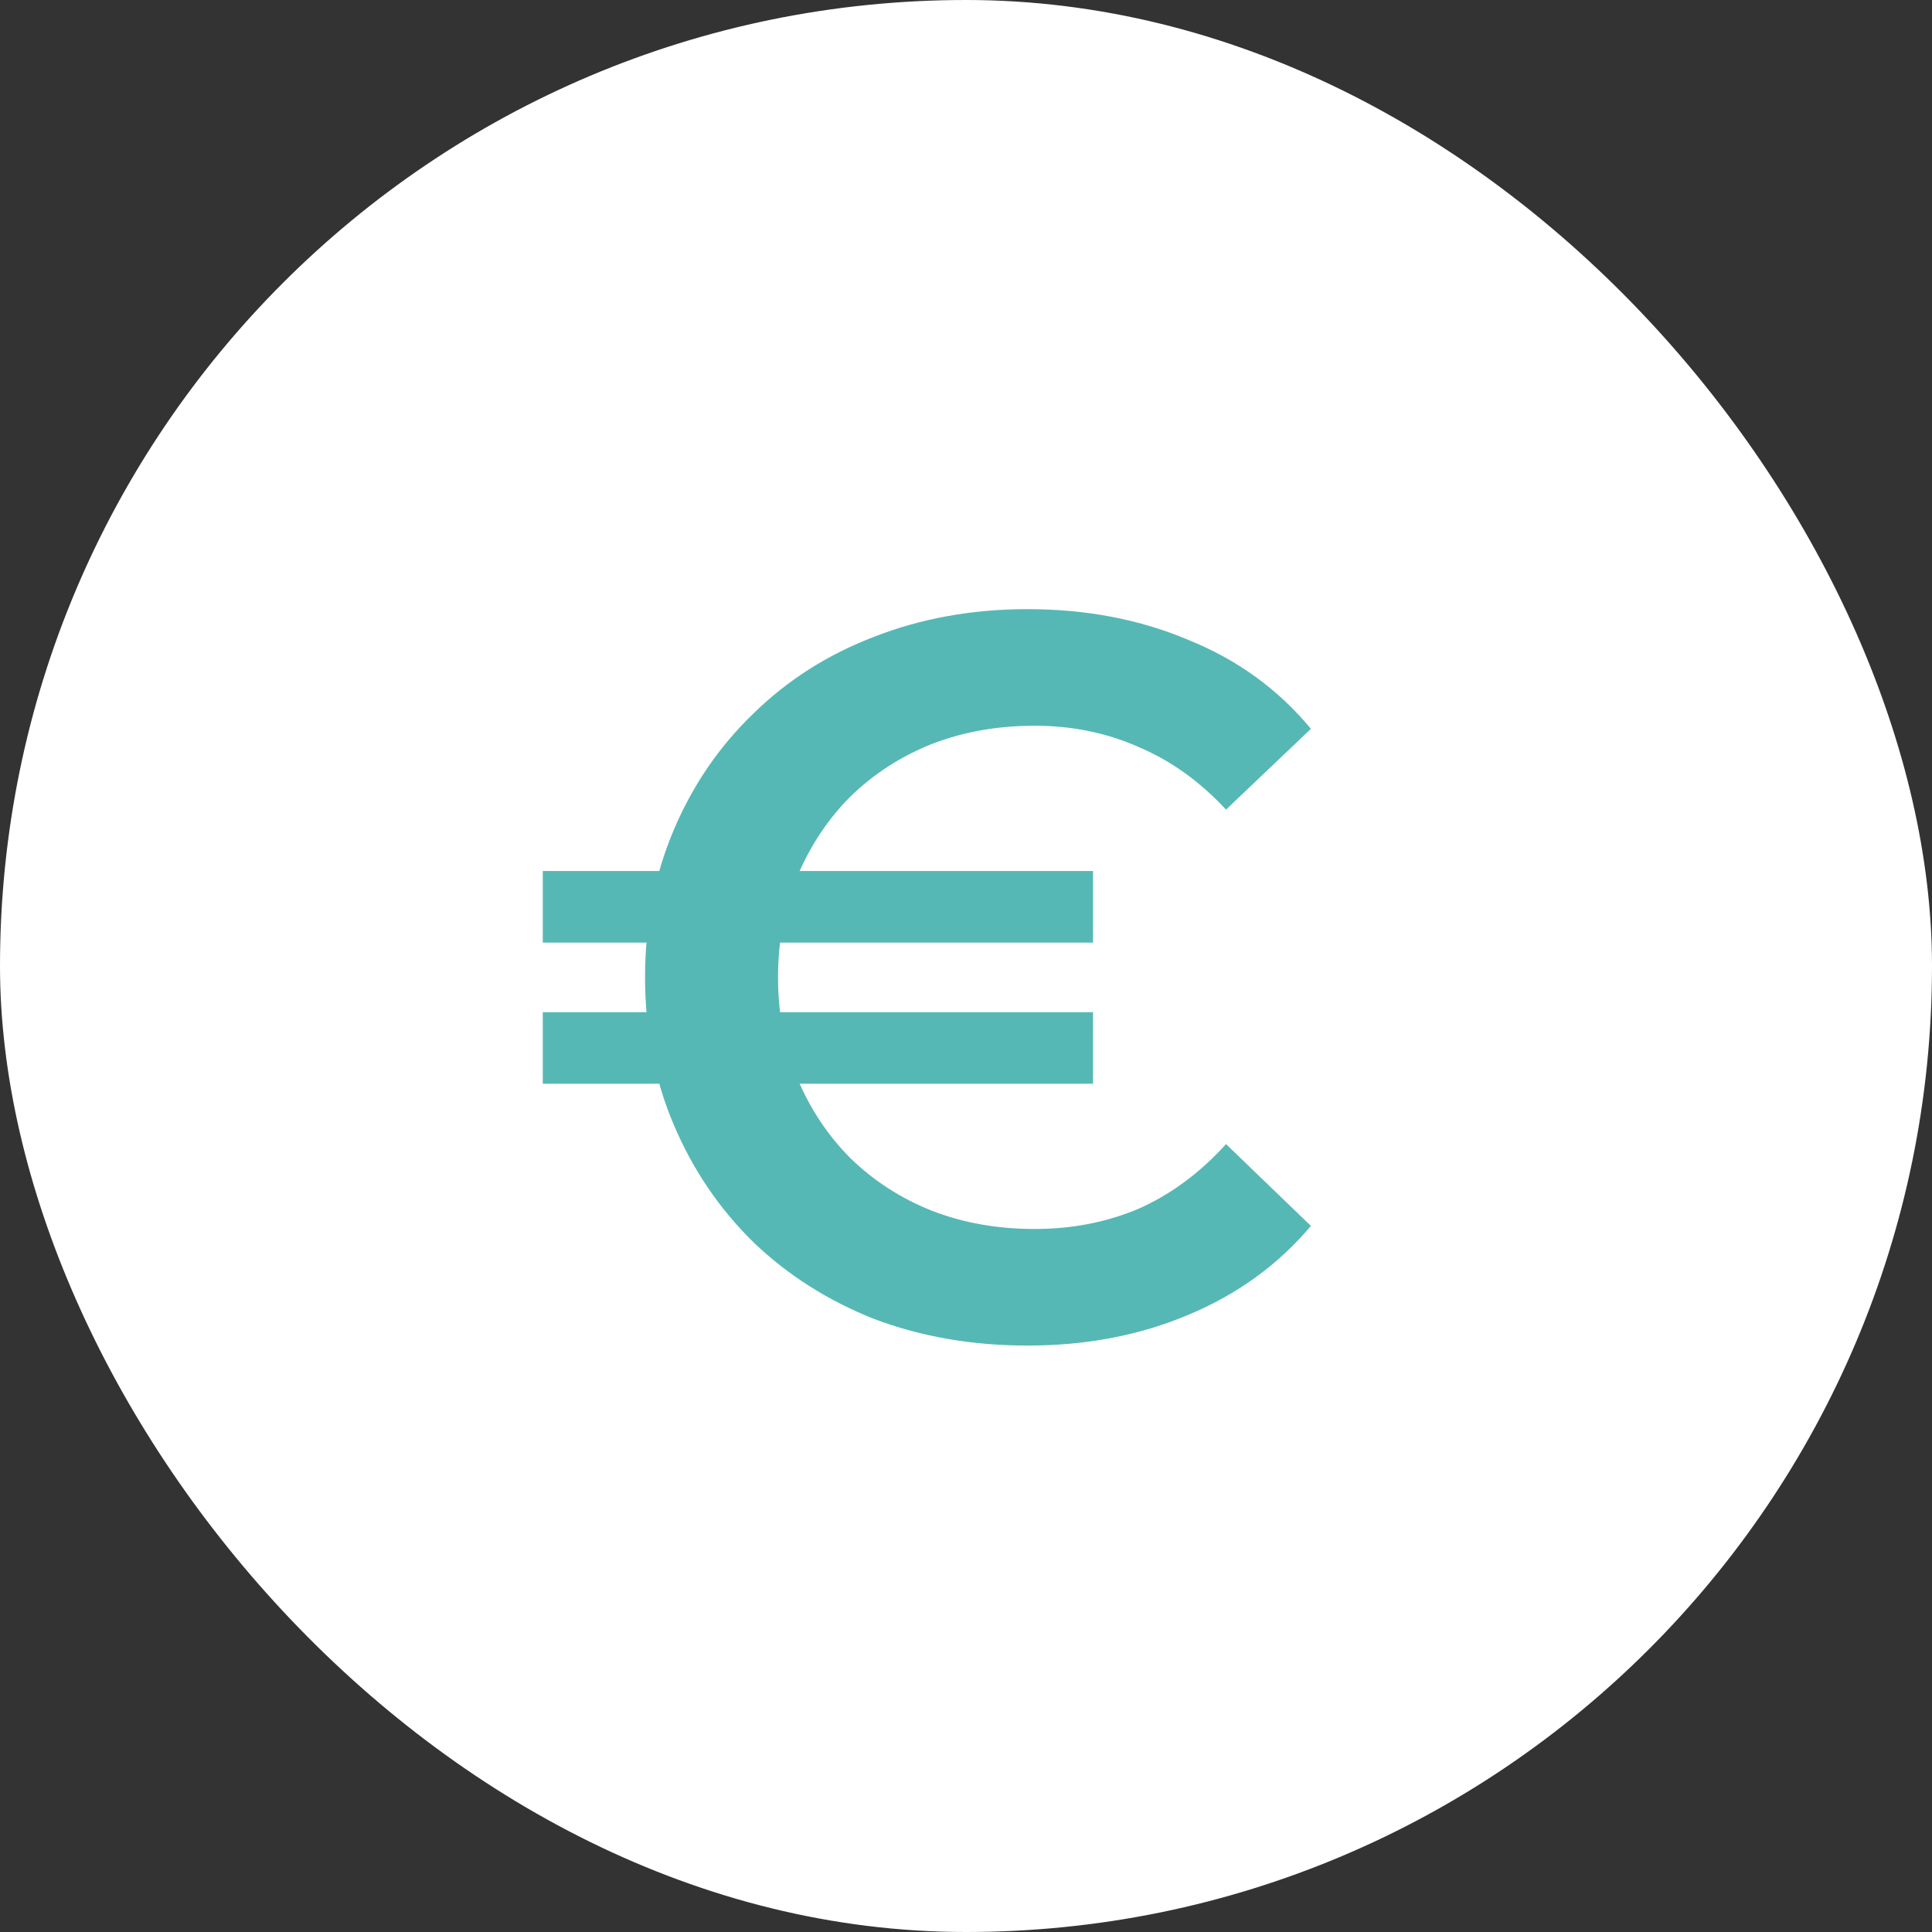
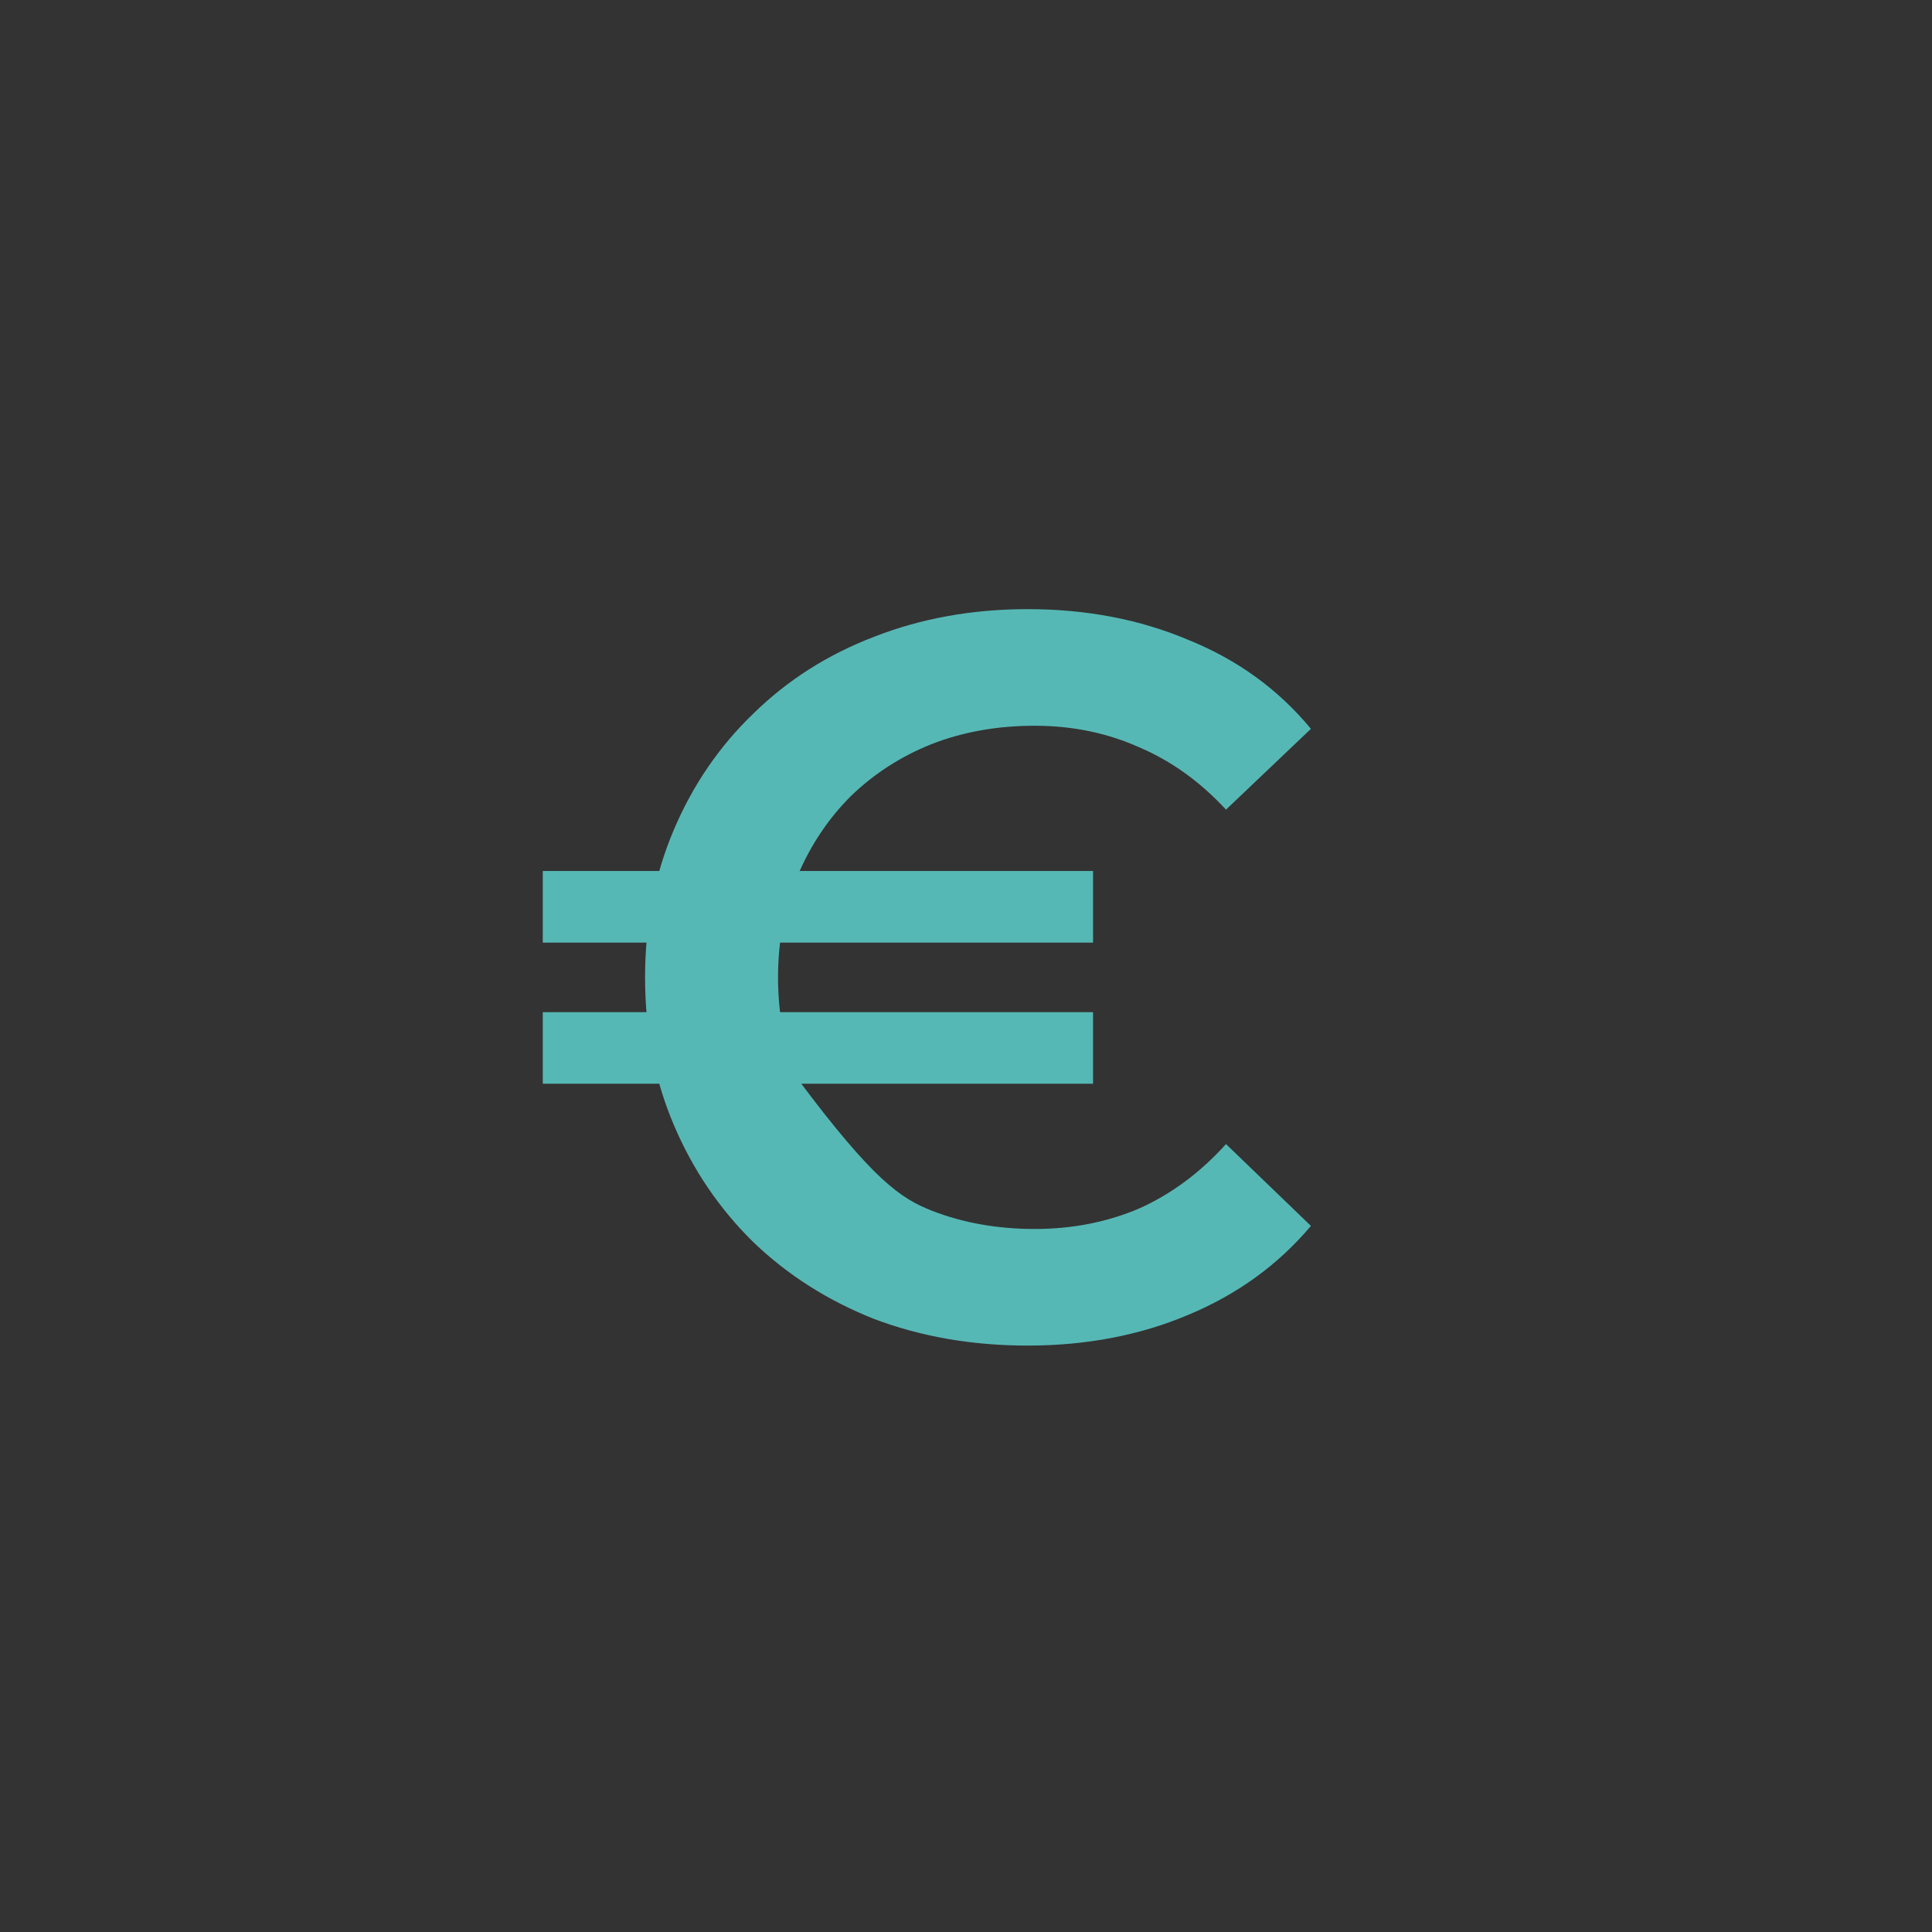
<svg xmlns="http://www.w3.org/2000/svg" width="96" height="96" viewBox="0 0 96 96" fill="none">
  <rect x="0" y="0" width="96" height="96" fill="#333333" stroke="none" />
-   <rect width="96" height="96" rx="48" fill="white" />
-   <path d="M26.97 53.85V50.293H54.313V53.85H26.97ZM26.97 46.837V43.279H54.313V46.837H26.97ZM51.061 66.861C48.316 66.861 45.775 66.421 43.437 65.54C41.133 64.625 39.134 63.354 37.44 61.728C35.746 60.068 34.424 58.12 33.476 55.883C32.527 53.647 32.053 51.208 32.053 48.565C32.053 45.922 32.527 43.482 33.476 41.246C34.424 39.01 35.746 37.078 37.44 35.452C39.134 33.792 41.133 32.521 43.437 31.64C45.775 30.726 48.316 30.268 51.061 30.268C53.974 30.268 56.634 30.776 59.04 31.793C61.479 32.776 63.512 34.249 65.139 36.215L60.92 40.23C59.633 38.84 58.193 37.807 56.6 37.129C55.008 36.418 53.28 36.062 51.416 36.062C49.553 36.062 47.842 36.367 46.283 36.977C44.758 37.587 43.42 38.451 42.268 39.569C41.15 40.687 40.269 42.008 39.625 43.533C38.981 45.058 38.66 46.735 38.66 48.565C38.66 50.394 38.981 52.072 39.625 53.596C40.269 55.121 41.15 56.442 42.268 57.56C43.42 58.678 44.758 59.542 46.283 60.152C47.842 60.762 49.553 61.067 51.416 61.067C53.28 61.067 55.008 60.728 56.6 60.051C58.193 59.339 59.633 58.272 60.92 56.849L65.139 60.915C63.512 62.846 61.479 64.32 59.04 65.336C56.634 66.353 53.974 66.861 51.061 66.861Z" fill="#56B8B5" />
+   <path d="M26.97 53.85V50.293H54.313V53.85H26.97ZM26.97 46.837V43.279H54.313V46.837H26.97ZM51.061 66.861C48.316 66.861 45.775 66.421 43.437 65.54C41.133 64.625 39.134 63.354 37.44 61.728C35.746 60.068 34.424 58.12 33.476 55.883C32.527 53.647 32.053 51.208 32.053 48.565C32.053 45.922 32.527 43.482 33.476 41.246C34.424 39.01 35.746 37.078 37.44 35.452C39.134 33.792 41.133 32.521 43.437 31.64C45.775 30.726 48.316 30.268 51.061 30.268C53.974 30.268 56.634 30.776 59.04 31.793C61.479 32.776 63.512 34.249 65.139 36.215L60.92 40.23C59.633 38.84 58.193 37.807 56.6 37.129C55.008 36.418 53.28 36.062 51.416 36.062C49.553 36.062 47.842 36.367 46.283 36.977C44.758 37.587 43.42 38.451 42.268 39.569C41.15 40.687 40.269 42.008 39.625 43.533C38.981 45.058 38.66 46.735 38.66 48.565C38.66 50.394 38.981 52.072 39.625 53.596C43.42 58.678 44.758 59.542 46.283 60.152C47.842 60.762 49.553 61.067 51.416 61.067C53.28 61.067 55.008 60.728 56.6 60.051C58.193 59.339 59.633 58.272 60.92 56.849L65.139 60.915C63.512 62.846 61.479 64.32 59.04 65.336C56.634 66.353 53.974 66.861 51.061 66.861Z" fill="#56B8B5" />
</svg>